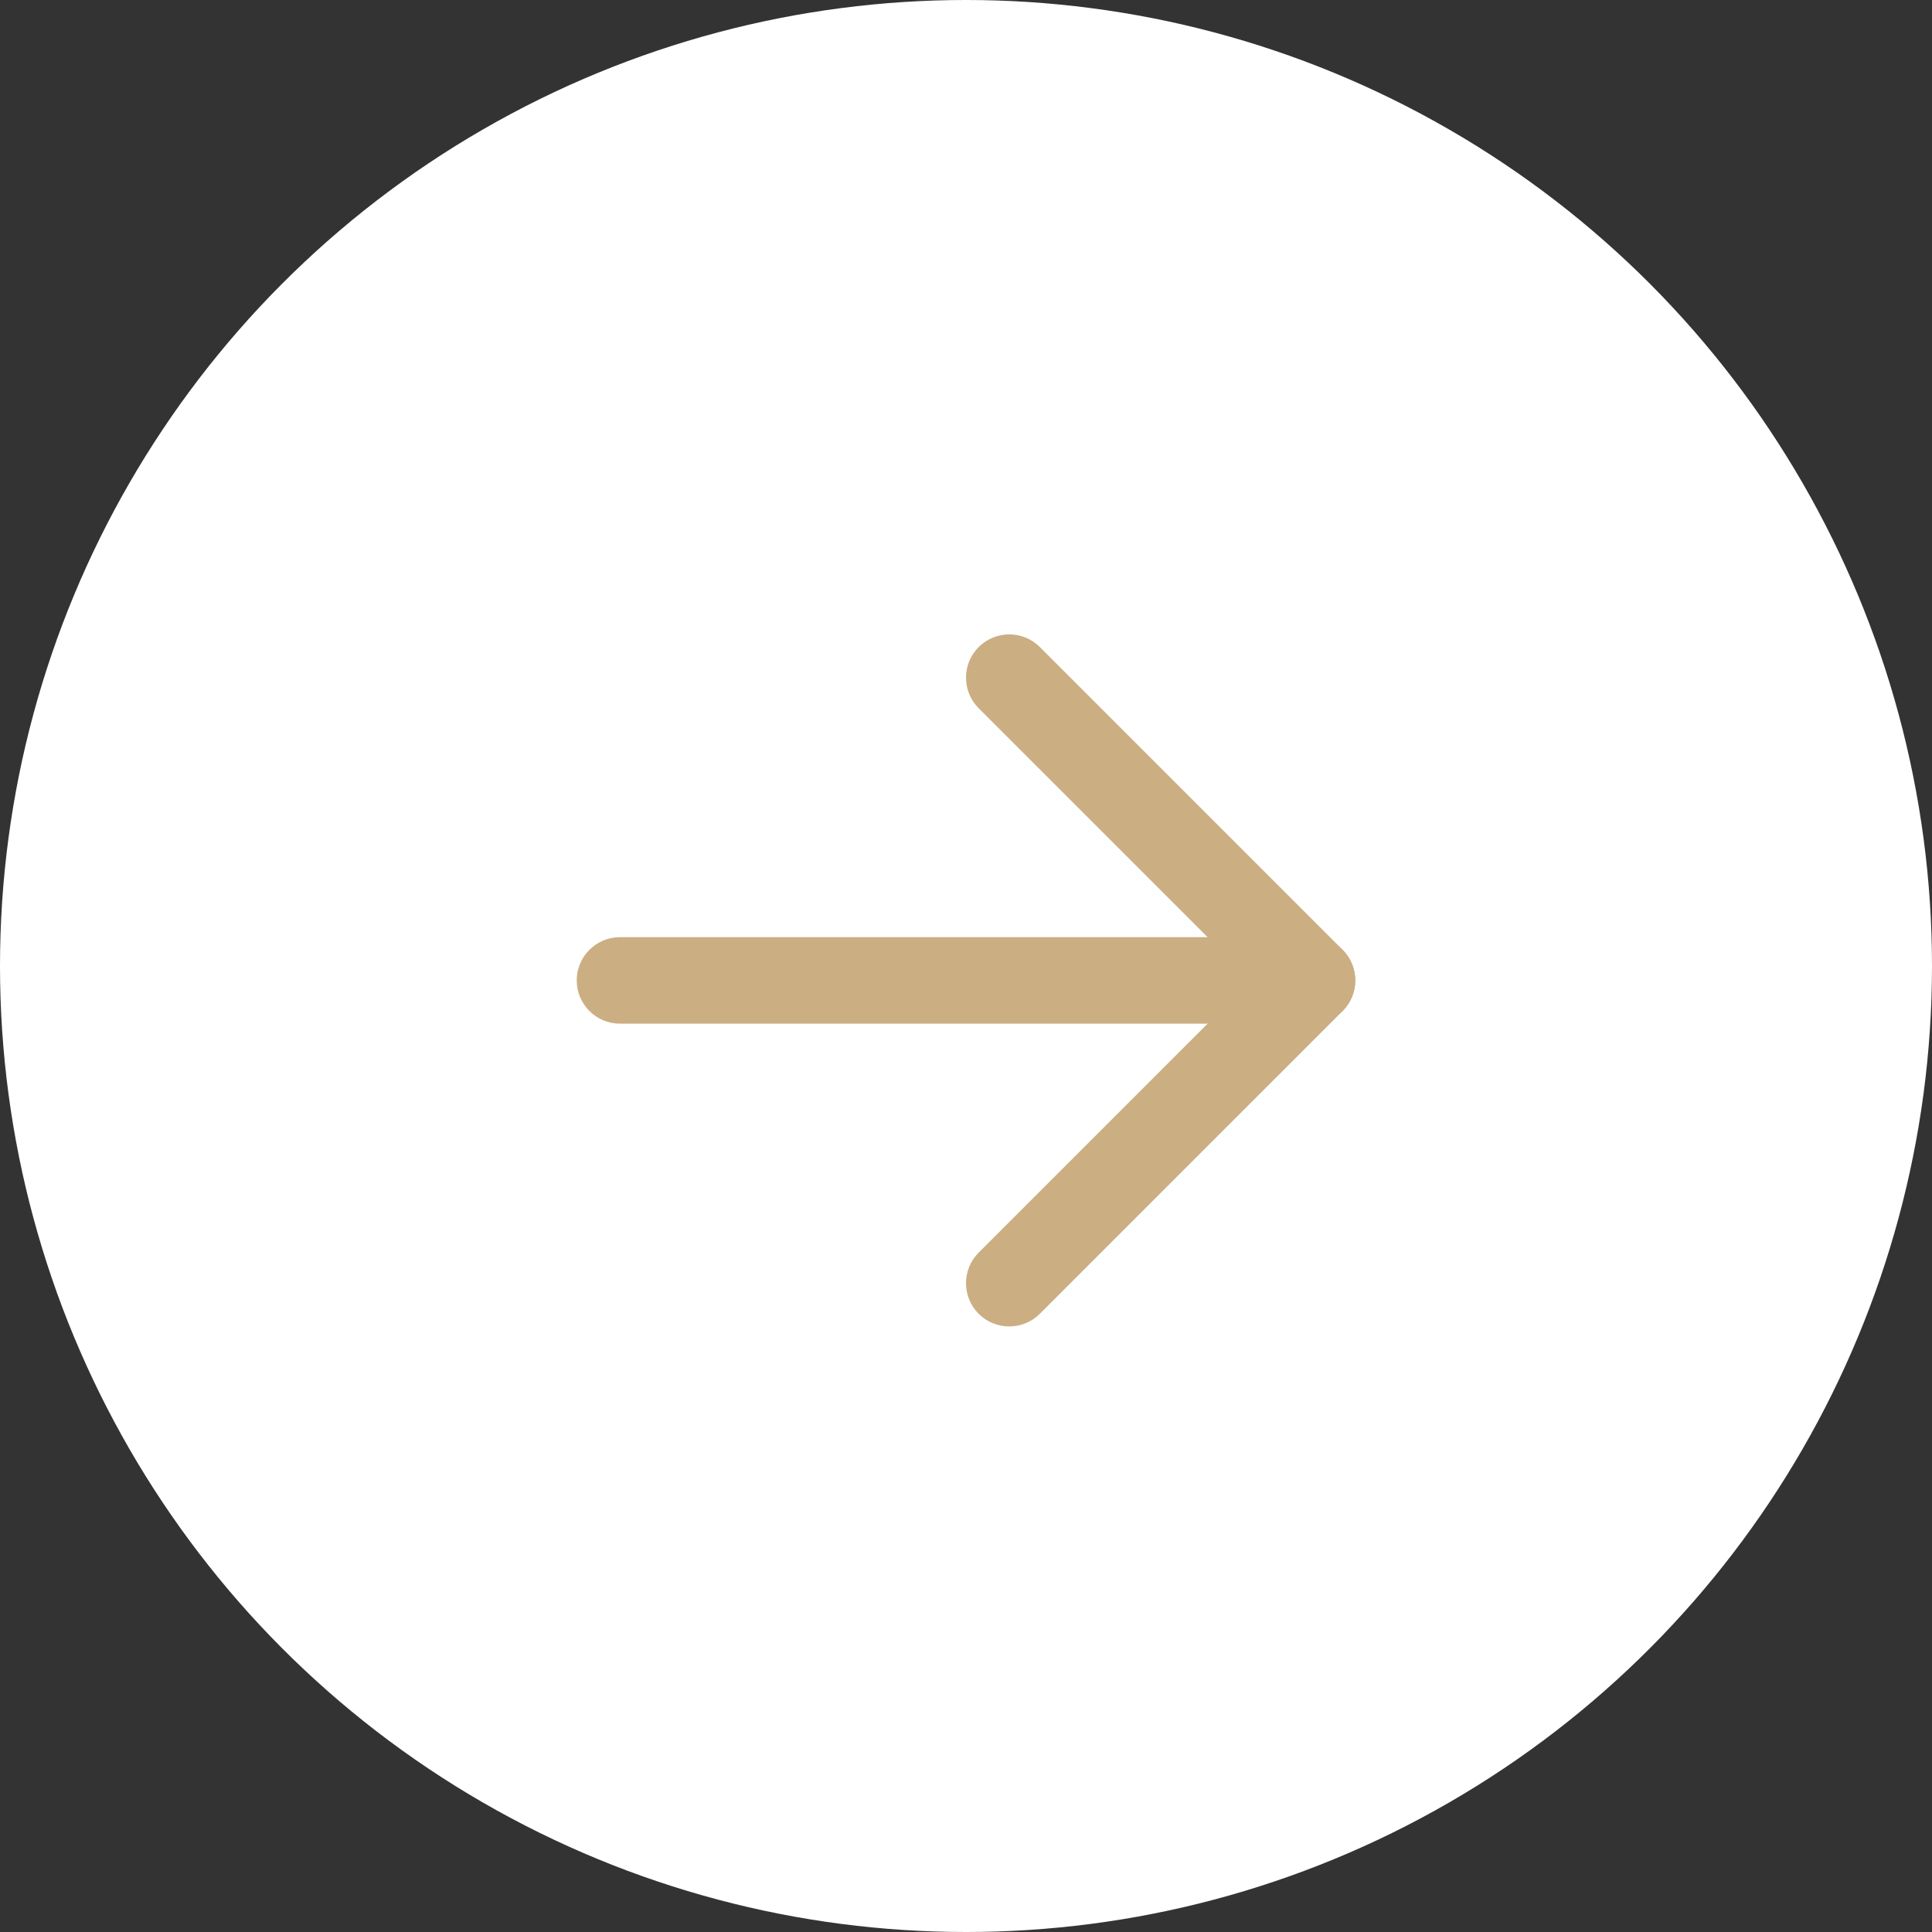
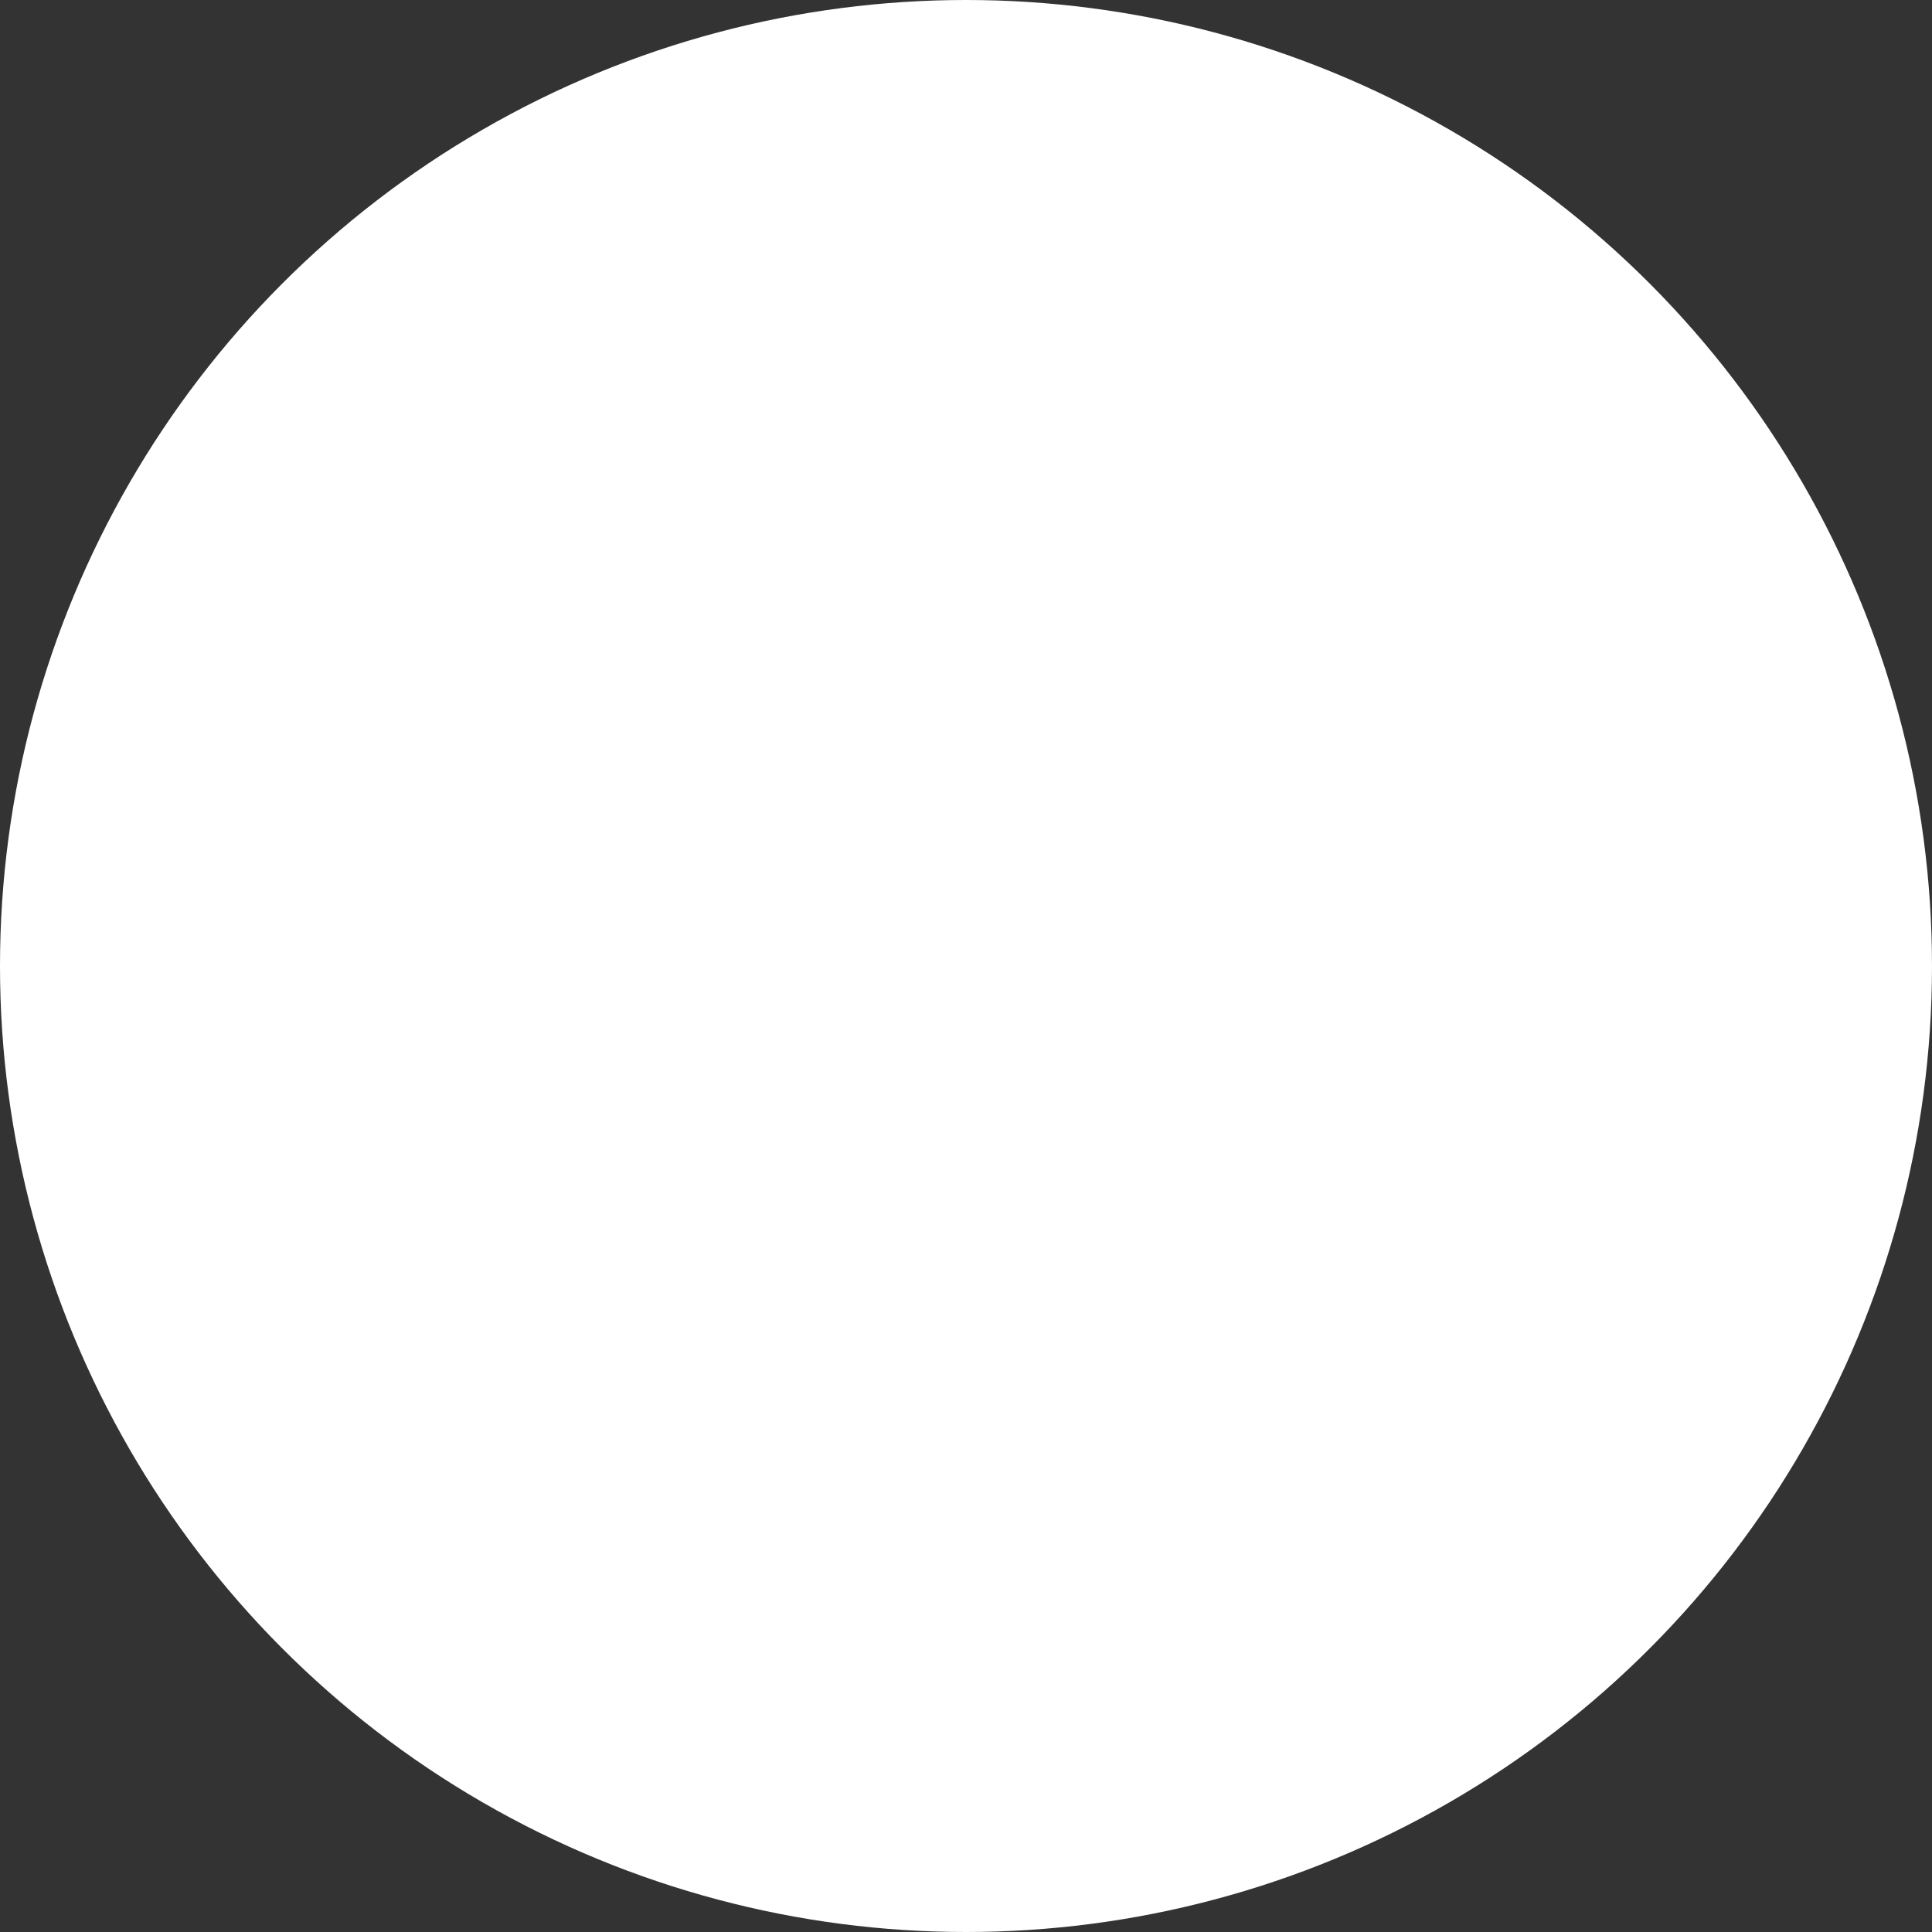
<svg xmlns="http://www.w3.org/2000/svg" width="67" height="67" viewBox="0 0 67 67" fill="none">
  <rect x="0" y="0" width="67" height="67" fill="#333333" stroke="none" />
  <circle cx="33.5" cy="33.5" r="33.5" fill="white" />
-   <path fill-rule="evenodd" clip-rule="evenodd" d="M20 34C20 33.172 20.672 32.5 21.5 32.5H45.5C46.328 32.5 47 33.172 47 34C47 34.828 46.328 35.5 45.5 35.5H21.5C20.672 35.5 20 34.828 20 34Z" fill="#CCAE83" />
-   <path fill-rule="evenodd" clip-rule="evenodd" d="M33.939 22.439C34.525 21.854 35.475 21.854 36.061 22.439L46.561 32.939C47.146 33.525 47.146 34.475 46.561 35.061L36.061 45.561C35.475 46.146 34.525 46.146 33.939 45.561C33.354 44.975 33.354 44.025 33.939 43.439L43.379 34L33.939 24.561C33.354 23.975 33.354 23.025 33.939 22.439Z" fill="#CCAE83" />
</svg>